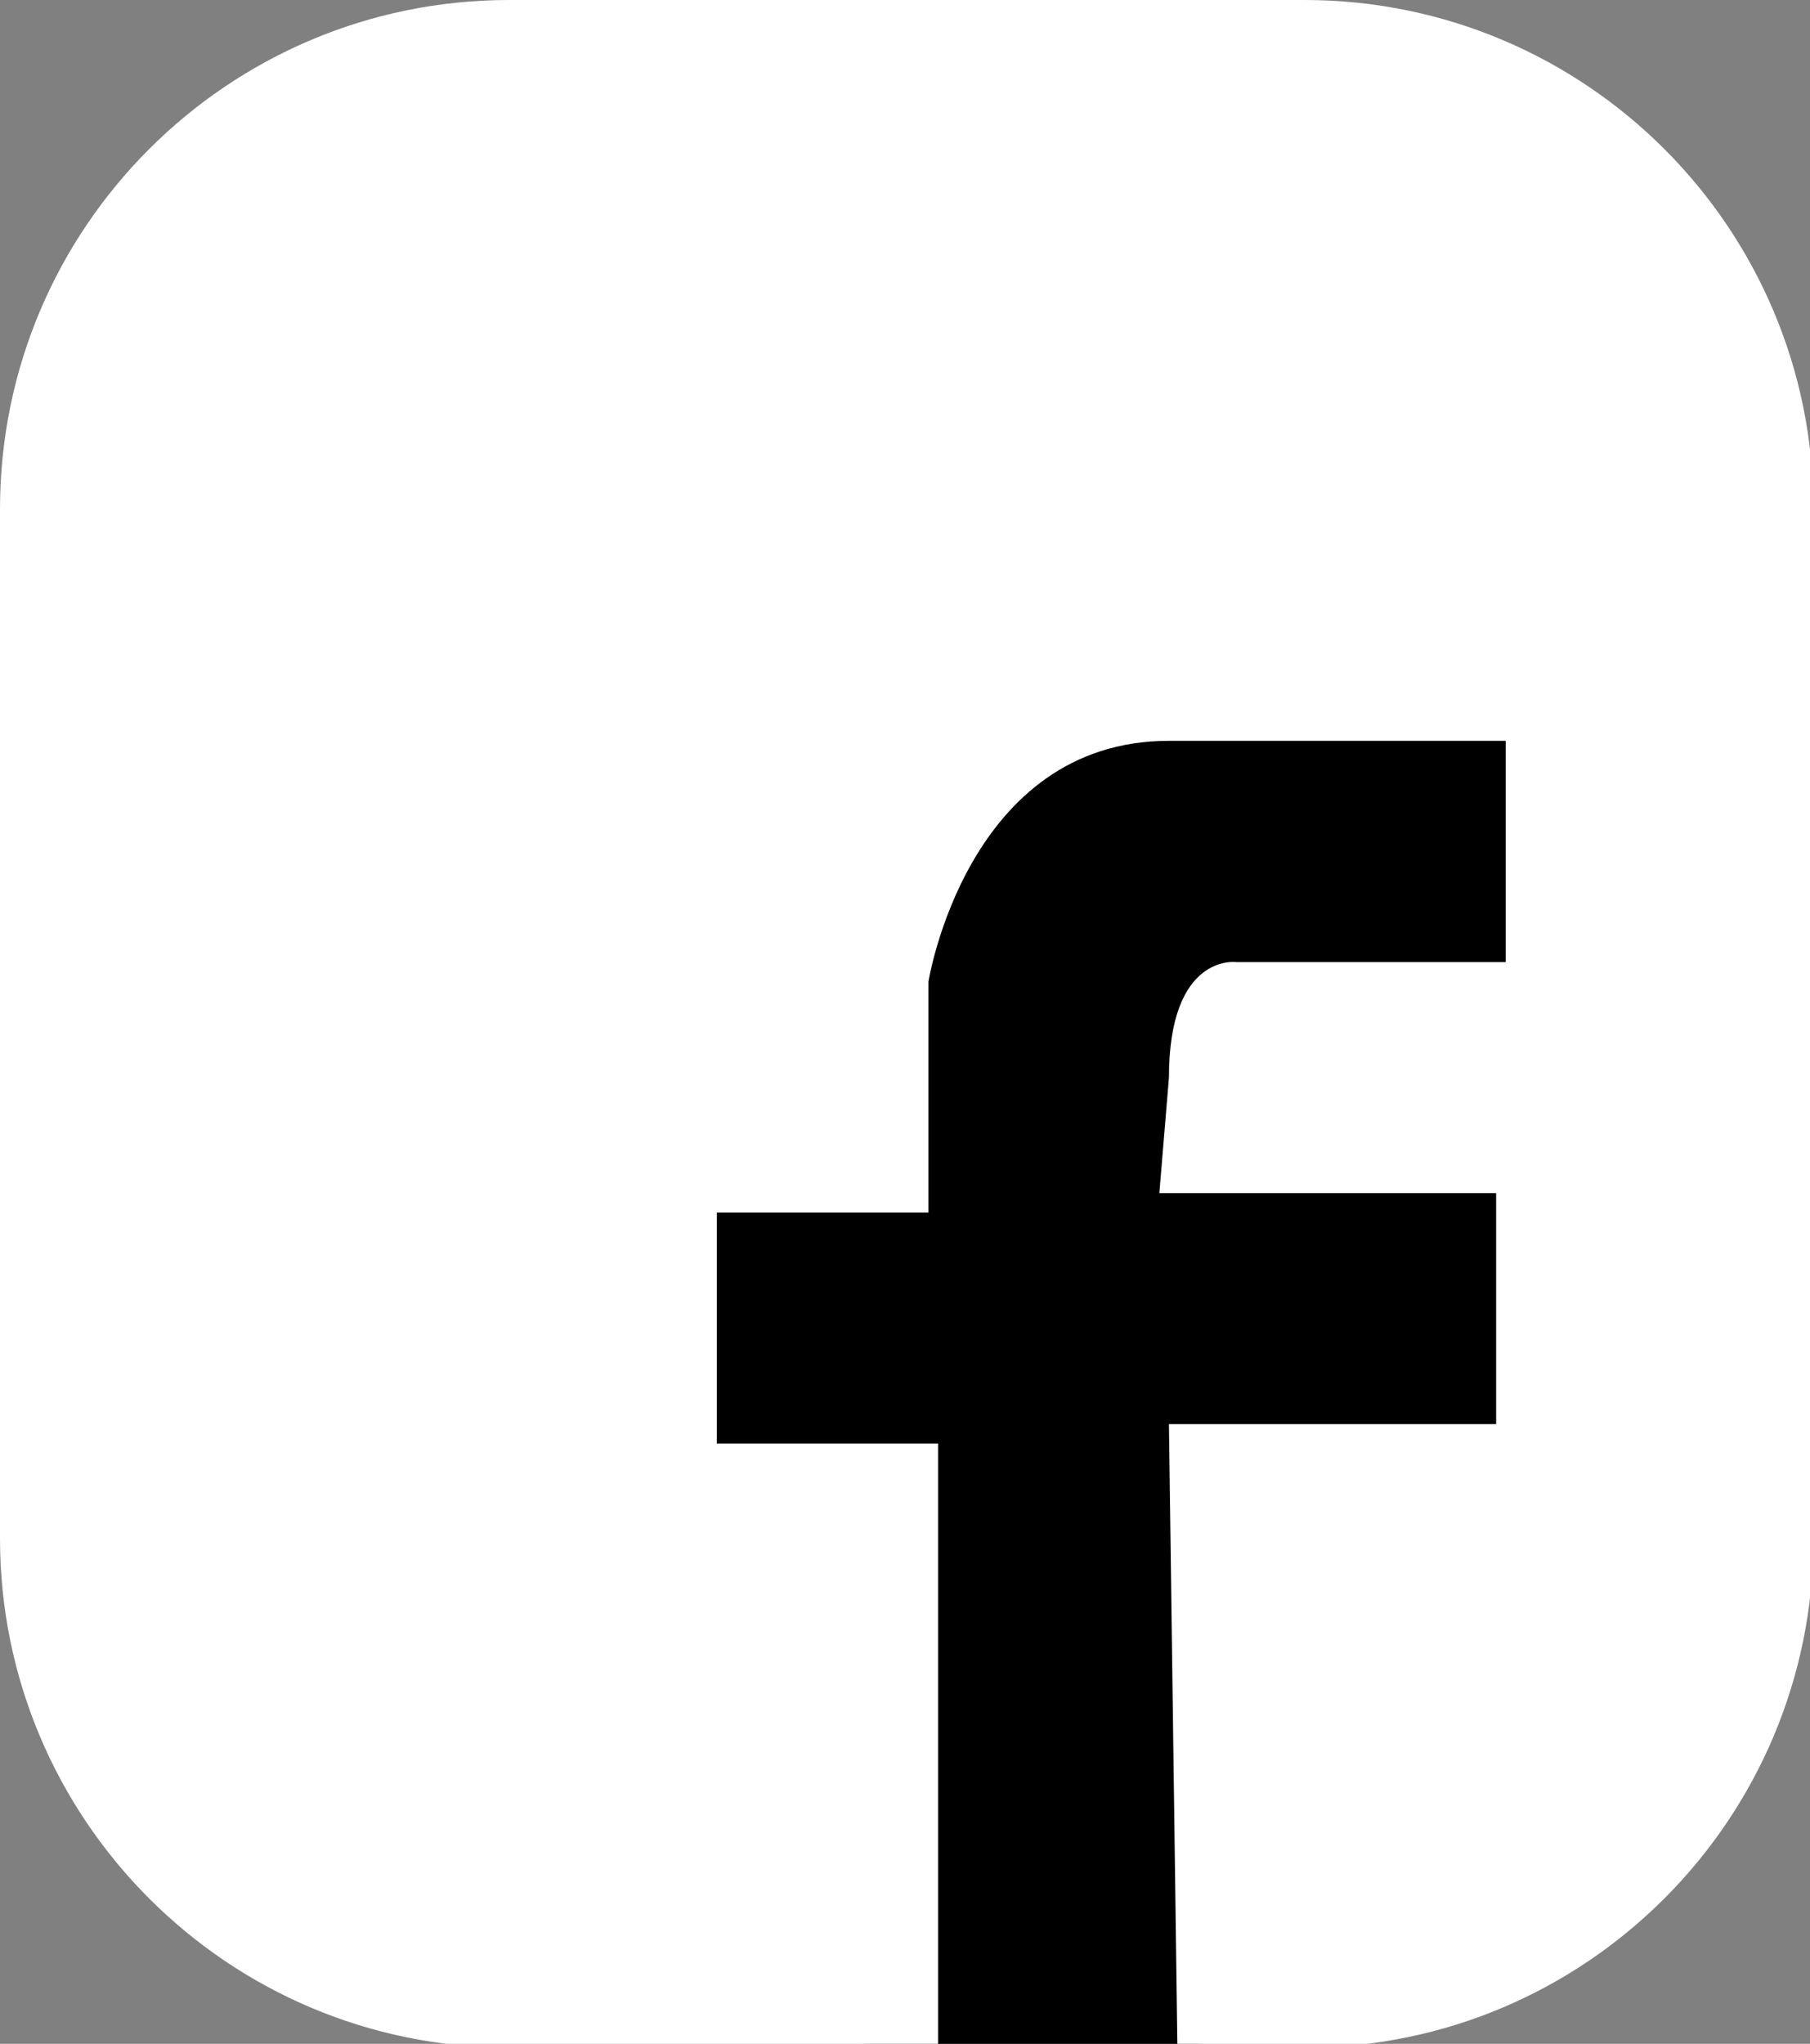
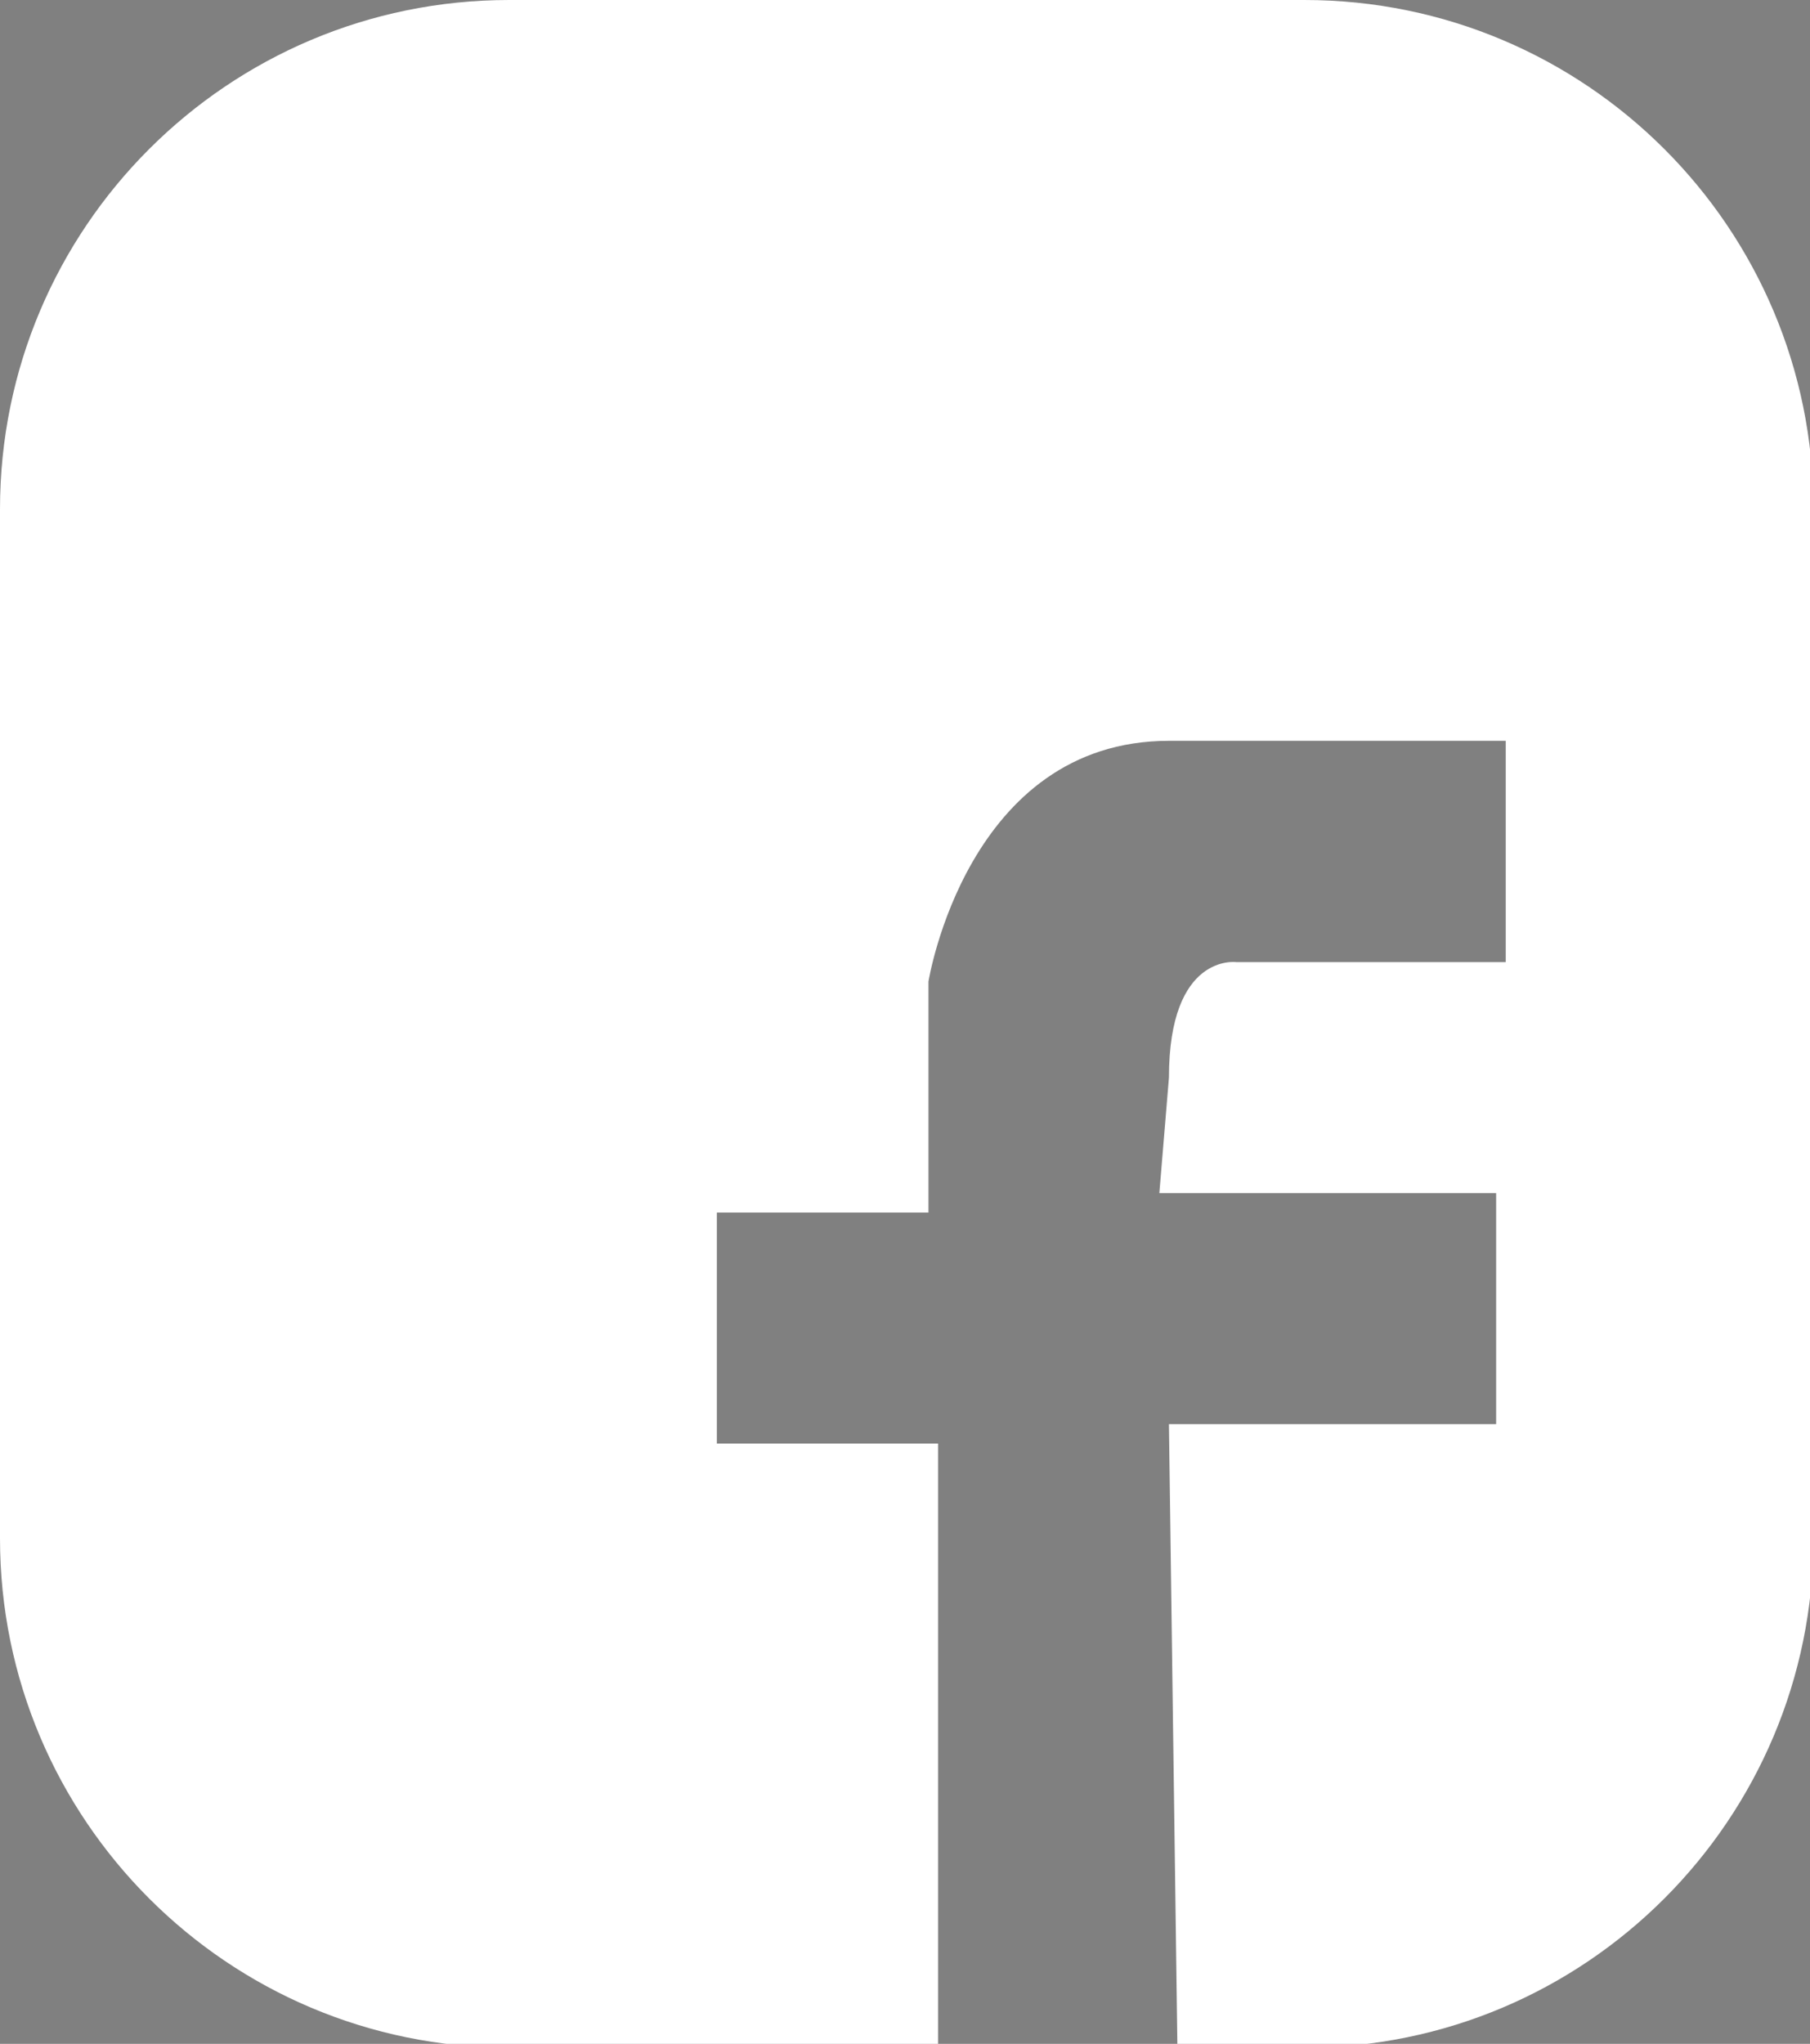
<svg xmlns="http://www.w3.org/2000/svg" id="Laag_1" x="0px" y="0px" width="72.856px" height="82.234px" viewBox="0 0 72.856 82.234" xml:space="preserve">
  <rect x="0" y="0" width="72.856" height="82.234" fill="#808080" stroke="none" />
-   <path d="M47.393,82.388l5.114-1c11.313,0,19.49-8.177,19.49-19.495V20.486C71.998,9.167,63.821,1,52.507,1H20.494 C9.176,1,1,9.167,1,20.486v41.407c0,11.318,8.176,19.495,19.495,19.495l17.264,1H47.393z" />
  <path fill="#FFFFFF" d="M52.507,0H20.494C9.176,0,0,9.167,0,20.486v41.407c0,11.318,9.176,20.495,20.495,20.495h17.264V58.081 h-8.904v-9.295h8.518v-9.294c0,0,1.547-9.685,9.68-9.685h13.556v8.904H49.766c0,0-2.714-0.381-2.714,4.647l-0.386,4.647h13.556V57.3 h-13.17l0.341,25.088h5.114c11.313,0,20.49-9.177,20.49-20.495V20.486C72.998,9.167,63.821,0,52.507,0z" />
</svg>